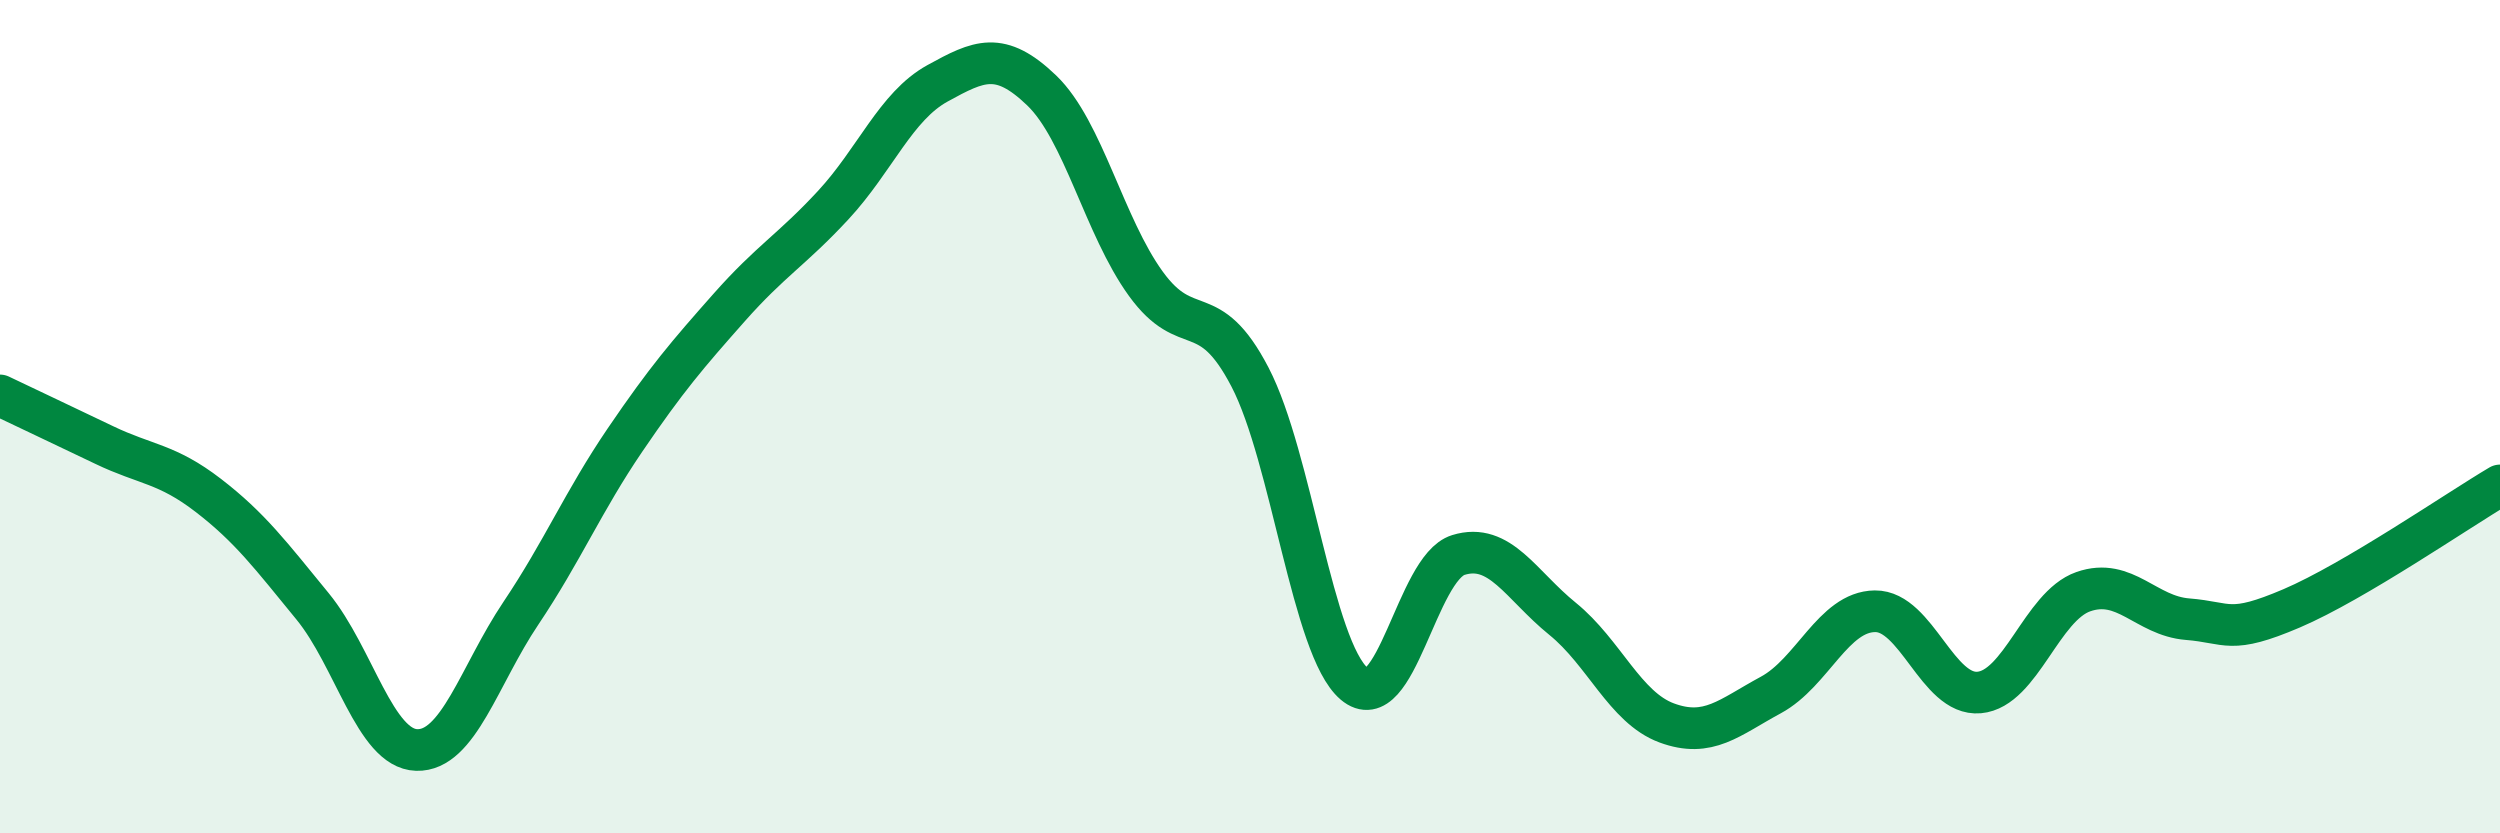
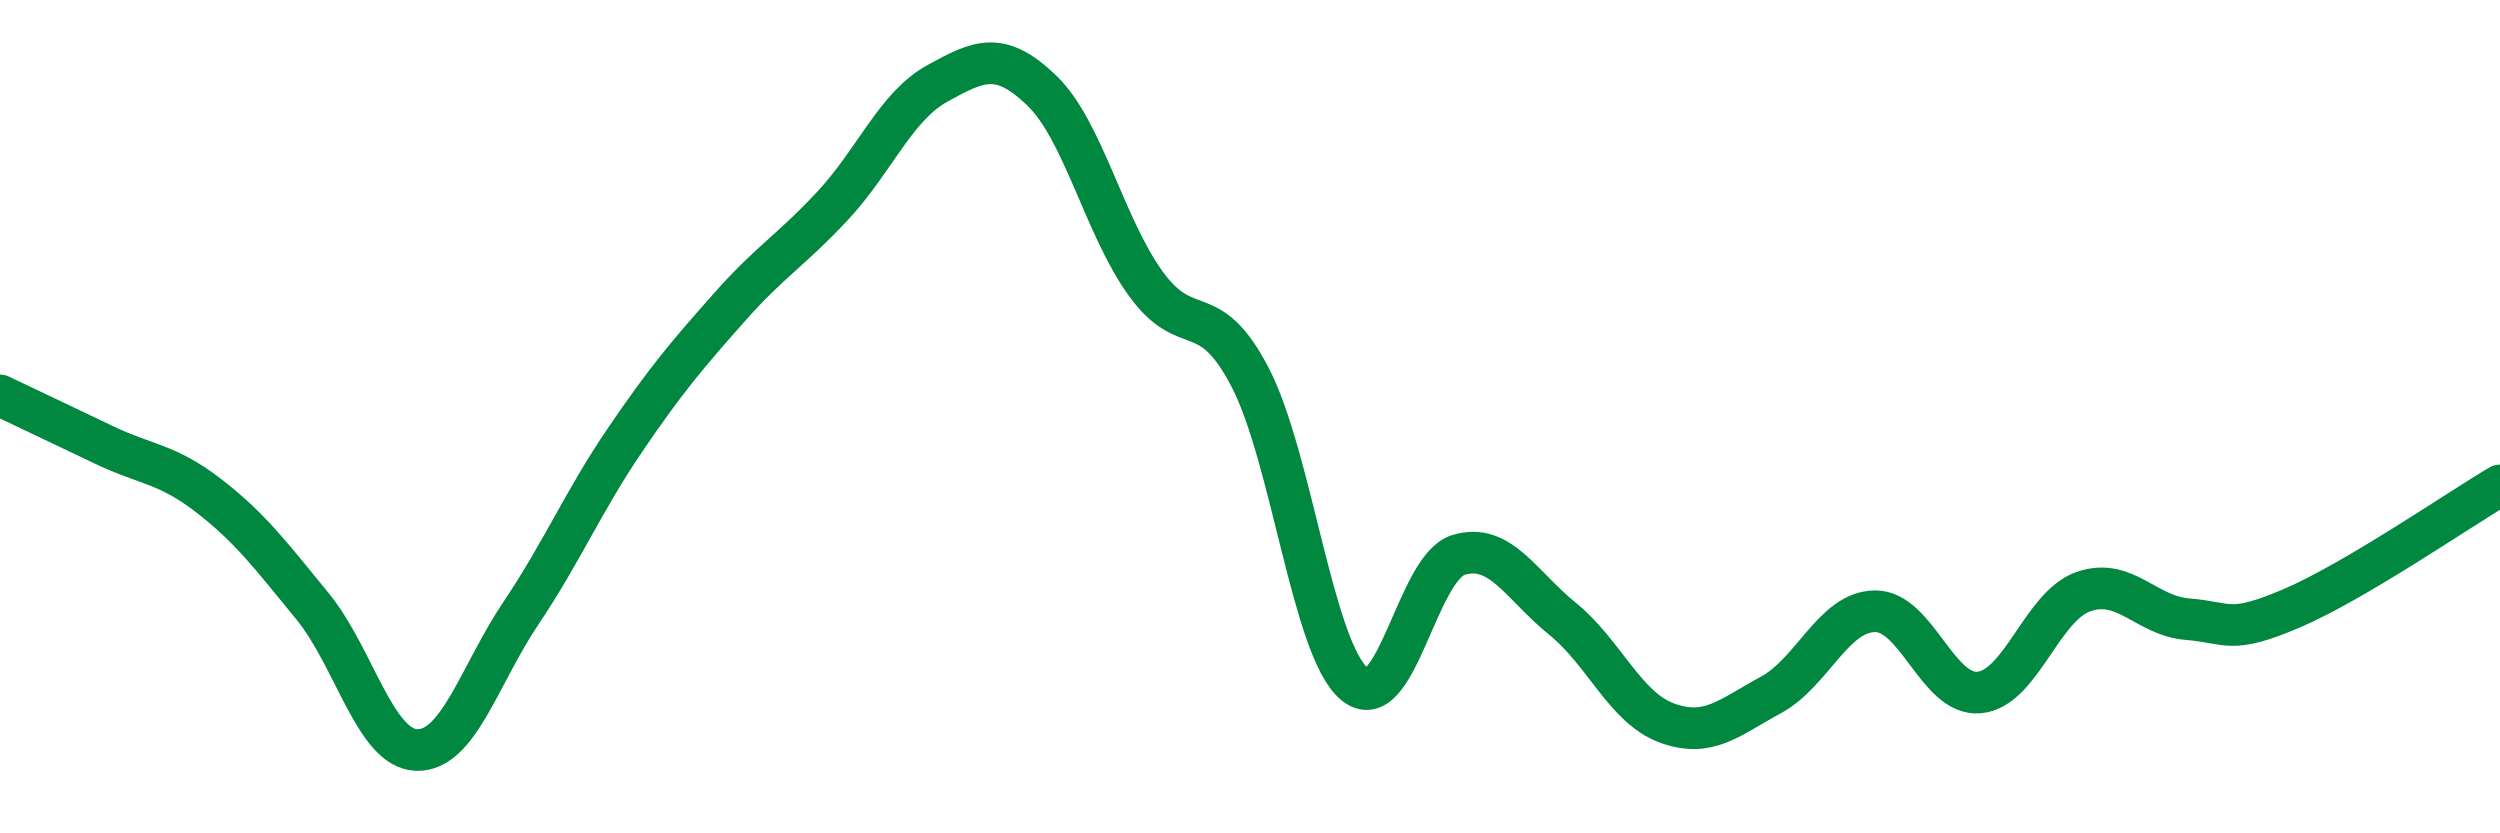
<svg xmlns="http://www.w3.org/2000/svg" width="60" height="20" viewBox="0 0 60 20">
-   <path d="M 0,9.49 C 0.5,9.73 1.5,10.2 2.5,10.68 C 3.5,11.16 4,11.12 5,11.89 C 6,12.66 6.5,13.33 7.5,14.55 C 8.5,15.77 9,17.97 10,18 C 11,18.03 11.5,16.21 12.5,14.72 C 13.5,13.23 14,12.03 15,10.56 C 16,9.09 16.5,8.51 17.5,7.38 C 18.5,6.25 19,6 20,4.92 C 21,3.84 21.5,2.55 22.5,2 C 23.5,1.45 24,1.21 25,2.17 C 26,3.13 26.5,5.43 27.5,6.81 C 28.5,8.19 29,7.13 30,9.05 C 31,10.97 31.5,15.56 32.5,16.41 C 33.5,17.26 34,13.63 35,13.32 C 36,13.01 36.5,14.04 37.5,14.85 C 38.5,15.66 39,16.98 40,17.35 C 41,17.72 41.5,17.22 42.5,16.68 C 43.5,16.14 44,14.68 45,14.67 C 46,14.66 46.5,16.71 47.5,16.62 C 48.5,16.53 49,14.55 50,14.2 C 51,13.85 51.5,14.78 52.5,14.86 C 53.5,14.94 53.5,15.24 55,14.6 C 56.5,13.96 59,12.24 60,11.65L60 20L0 20Z" fill="#008740" opacity="0.1" stroke-linecap="round" stroke-linejoin="round" />
  <path d="M 0,9.49 C 0.5,9.73 1.5,10.2 2.5,10.68 C 3.5,11.16 4,11.12 5,11.89 C 6,12.66 6.5,13.33 7.5,14.55 C 8.5,15.77 9,17.97 10,18 C 11,18.03 11.5,16.21 12.5,14.72 C 13.5,13.23 14,12.03 15,10.56 C 16,9.09 16.5,8.51 17.5,7.38 C 18.5,6.25 19,6 20,4.92 C 21,3.84 21.5,2.55 22.5,2 C 23.5,1.45 24,1.21 25,2.17 C 26,3.13 26.5,5.43 27.5,6.81 C 28.5,8.19 29,7.13 30,9.05 C 31,10.97 31.5,15.56 32.5,16.41 C 33.5,17.26 34,13.63 35,13.32 C 36,13.01 36.5,14.04 37.5,14.85 C 38.5,15.66 39,16.98 40,17.35 C 41,17.72 41.5,17.22 42.5,16.68 C 43.5,16.14 44,14.68 45,14.67 C 46,14.66 46.5,16.71 47.5,16.62 C 48.5,16.53 49,14.55 50,14.2 C 51,13.85 51.5,14.78 52.5,14.86 C 53.5,14.94 53.5,15.24 55,14.6 C 56.5,13.96 59,12.24 60,11.65" stroke="#008740" stroke-width="1" fill="none" stroke-linecap="round" stroke-linejoin="round" />
</svg>